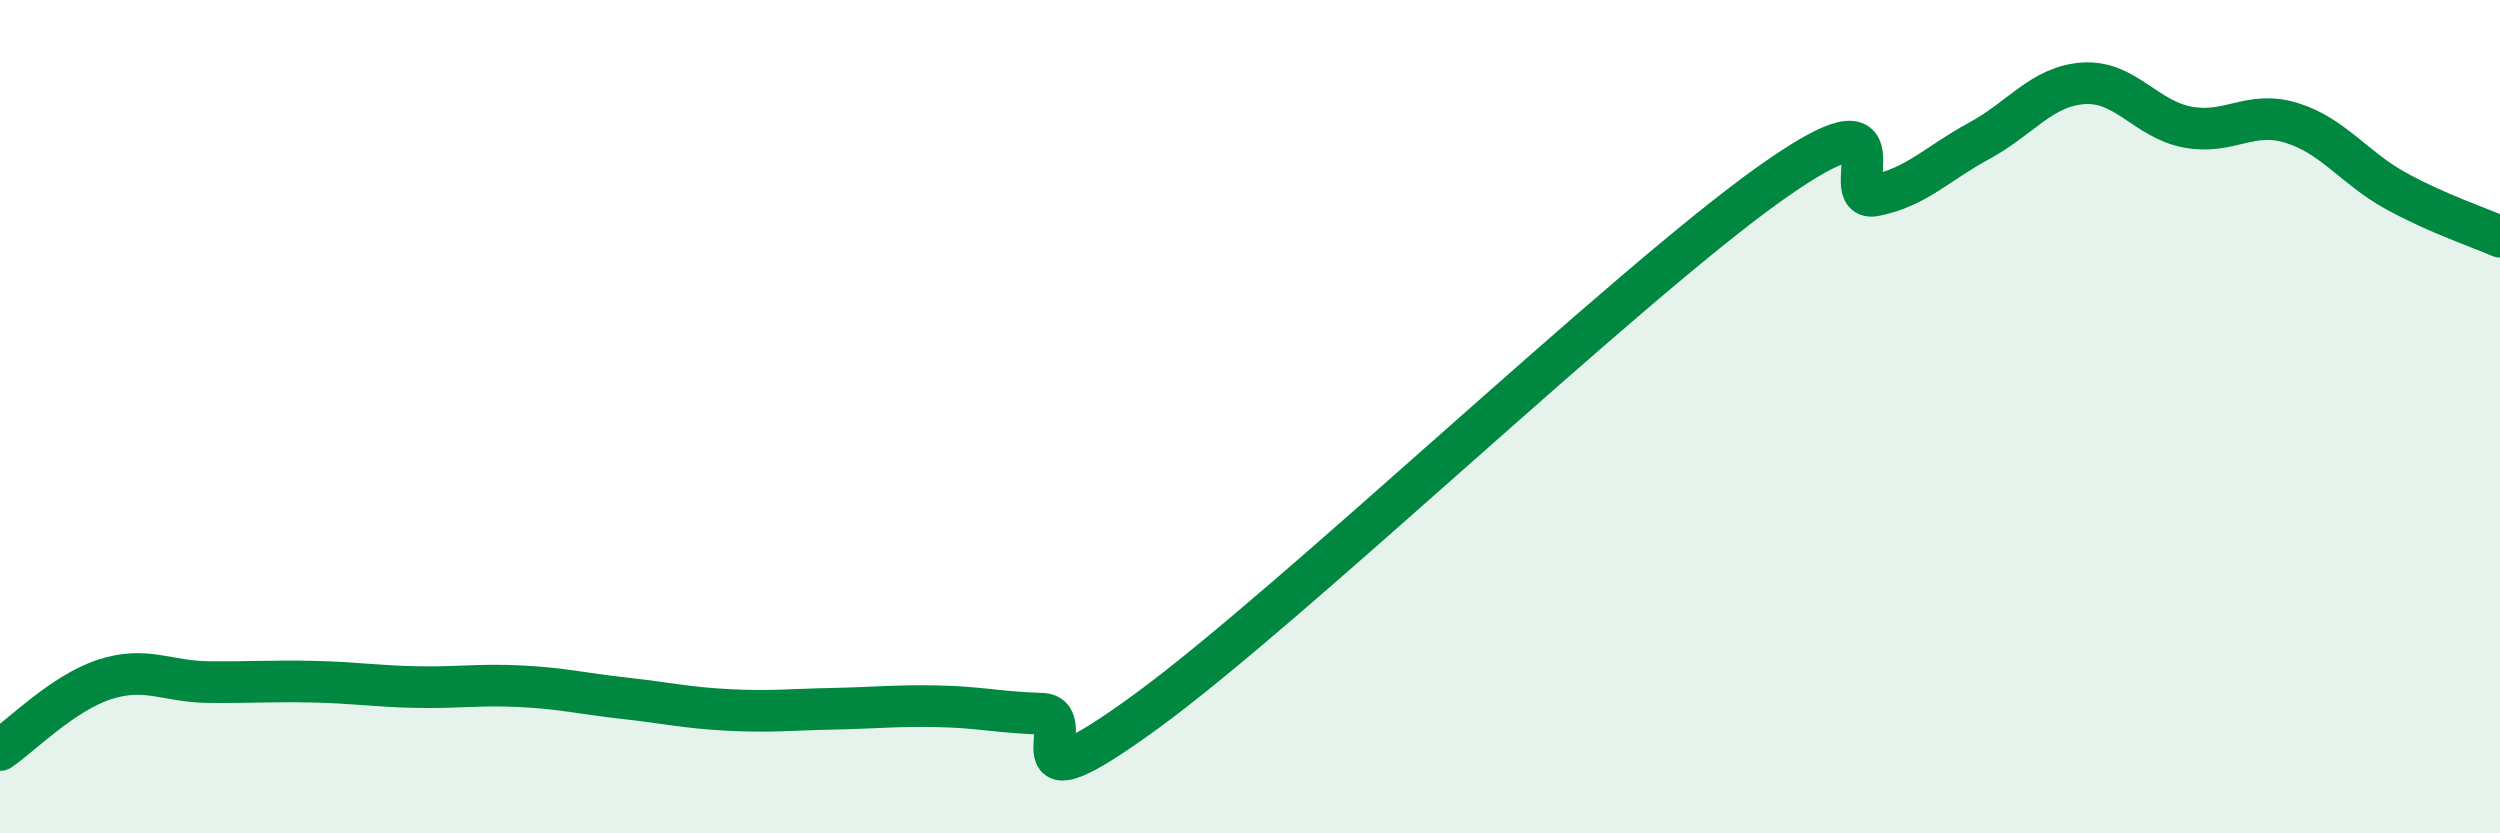
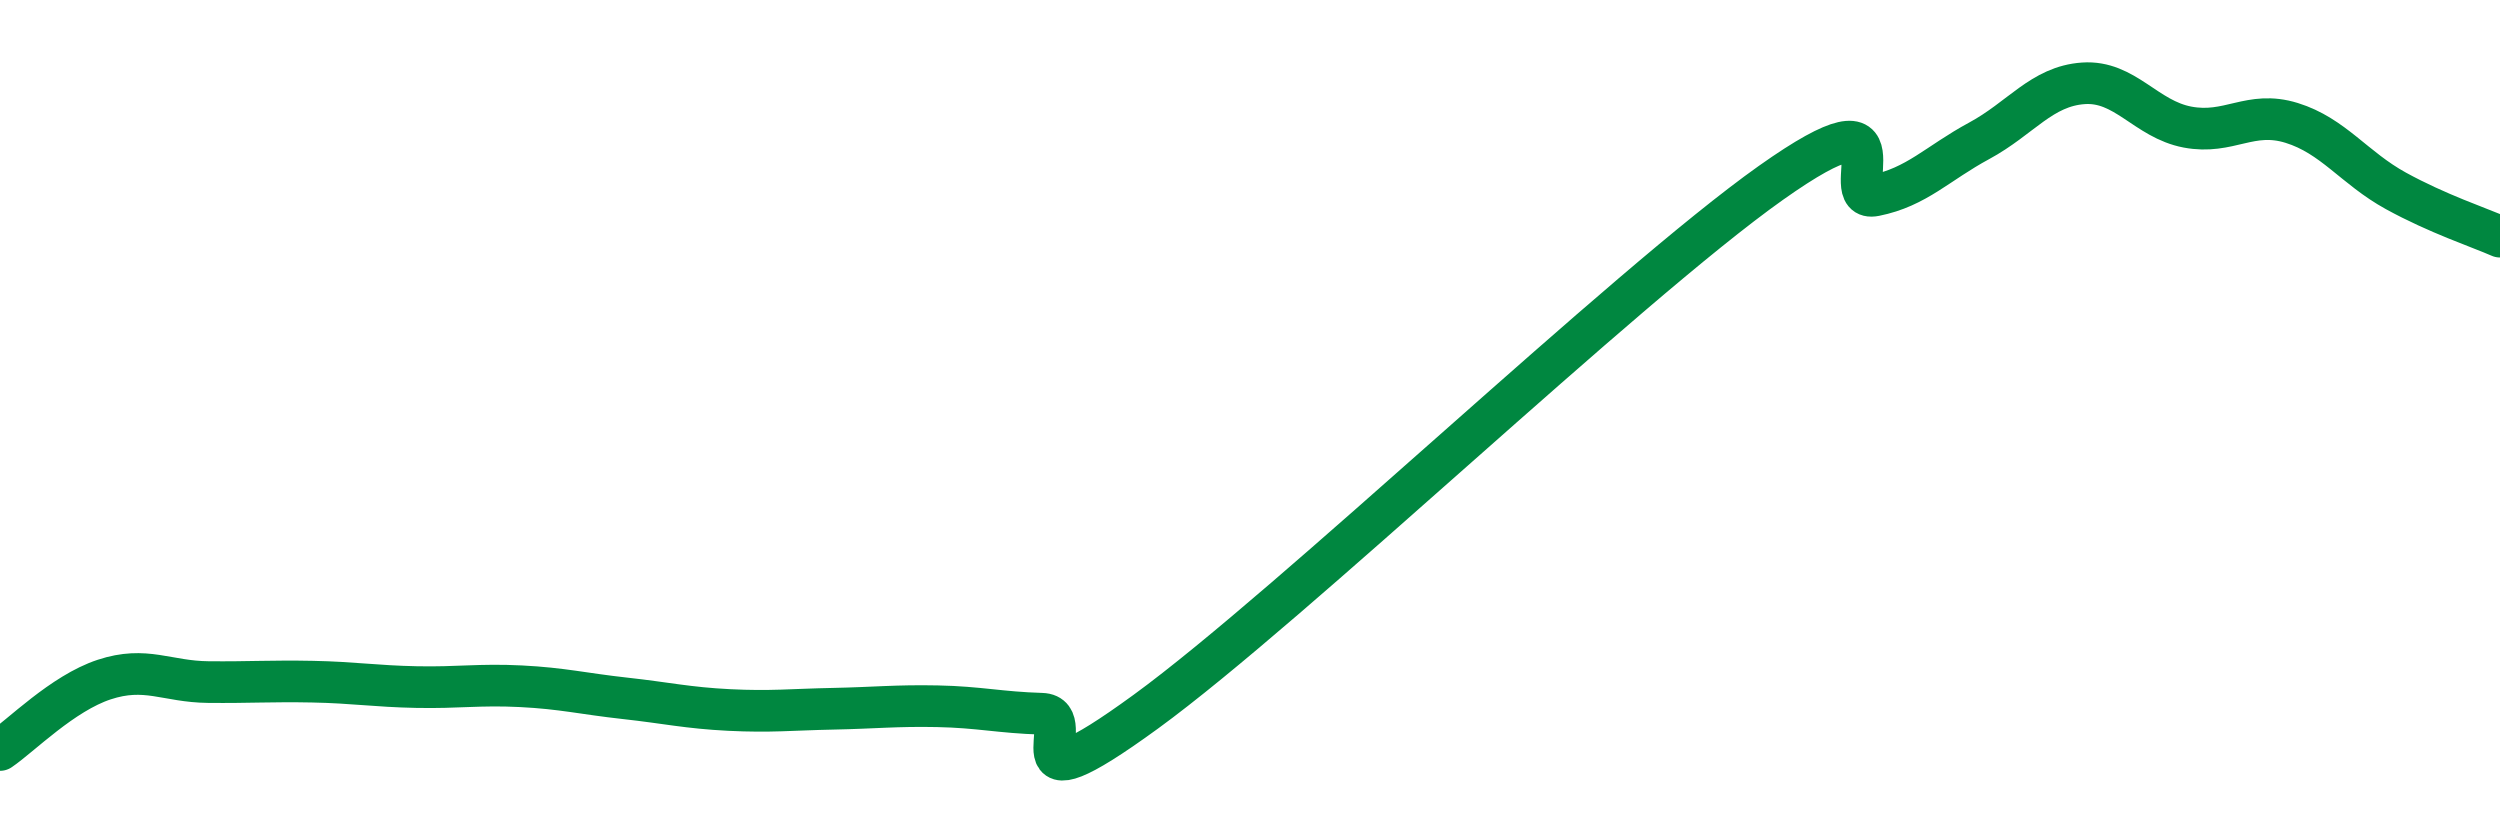
<svg xmlns="http://www.w3.org/2000/svg" width="60" height="20" viewBox="0 0 60 20">
-   <path d="M 0,18 C 0.5,17.66 1.5,16.64 2.5,16.31 C 3.5,15.98 4,16.36 5,16.37 C 6,16.38 6.5,16.34 7.5,16.36 C 8.5,16.38 9,16.47 10,16.49 C 11,16.51 11.5,16.42 12.5,16.47 C 13.5,16.52 14,16.65 15,16.76 C 16,16.87 16.5,16.99 17.5,17.04 C 18.5,17.09 19,17.03 20,17.01 C 21,16.99 21.5,16.93 22.5,16.95 C 23.5,16.97 24,17.1 25,17.13 C 26,17.16 24,19.63 27.5,17.08 C 31,14.53 39,6.87 42.5,4.39 C 46,1.91 44,4.89 45,4.69 C 46,4.49 46.5,3.92 47.5,3.38 C 48.5,2.84 49,2.07 50,2 C 51,1.93 51.5,2.86 52.5,3.05 C 53.5,3.24 54,2.64 55,2.95 C 56,3.26 56.5,4.03 57.5,4.58 C 58.5,5.13 59.5,5.46 60,5.68L60 20L0 20Z" fill="#008740" opacity="0.1" stroke-linecap="round" stroke-linejoin="round" />
  <path d="M 0,18 C 0.5,17.66 1.5,16.64 2.5,16.31 C 3.5,15.98 4,16.36 5,16.37 C 6,16.38 6.5,16.34 7.5,16.36 C 8.5,16.38 9,16.47 10,16.49 C 11,16.51 11.5,16.42 12.5,16.47 C 13.5,16.52 14,16.65 15,16.76 C 16,16.87 16.5,16.99 17.5,17.04 C 18.5,17.09 19,17.03 20,17.01 C 21,16.99 21.5,16.93 22.5,16.95 C 23.5,16.97 24,17.1 25,17.13 C 26,17.16 24,19.63 27.5,17.08 C 31,14.53 39,6.87 42.5,4.39 C 46,1.91 44,4.89 45,4.69 C 46,4.49 46.5,3.92 47.5,3.38 C 48.5,2.84 49,2.07 50,2 C 51,1.93 51.5,2.86 52.5,3.05 C 53.5,3.24 54,2.64 55,2.95 C 56,3.26 56.5,4.03 57.5,4.58 C 58.5,5.13 59.5,5.46 60,5.68" stroke="#008740" stroke-width="1" fill="none" stroke-linecap="round" stroke-linejoin="round" />
</svg>